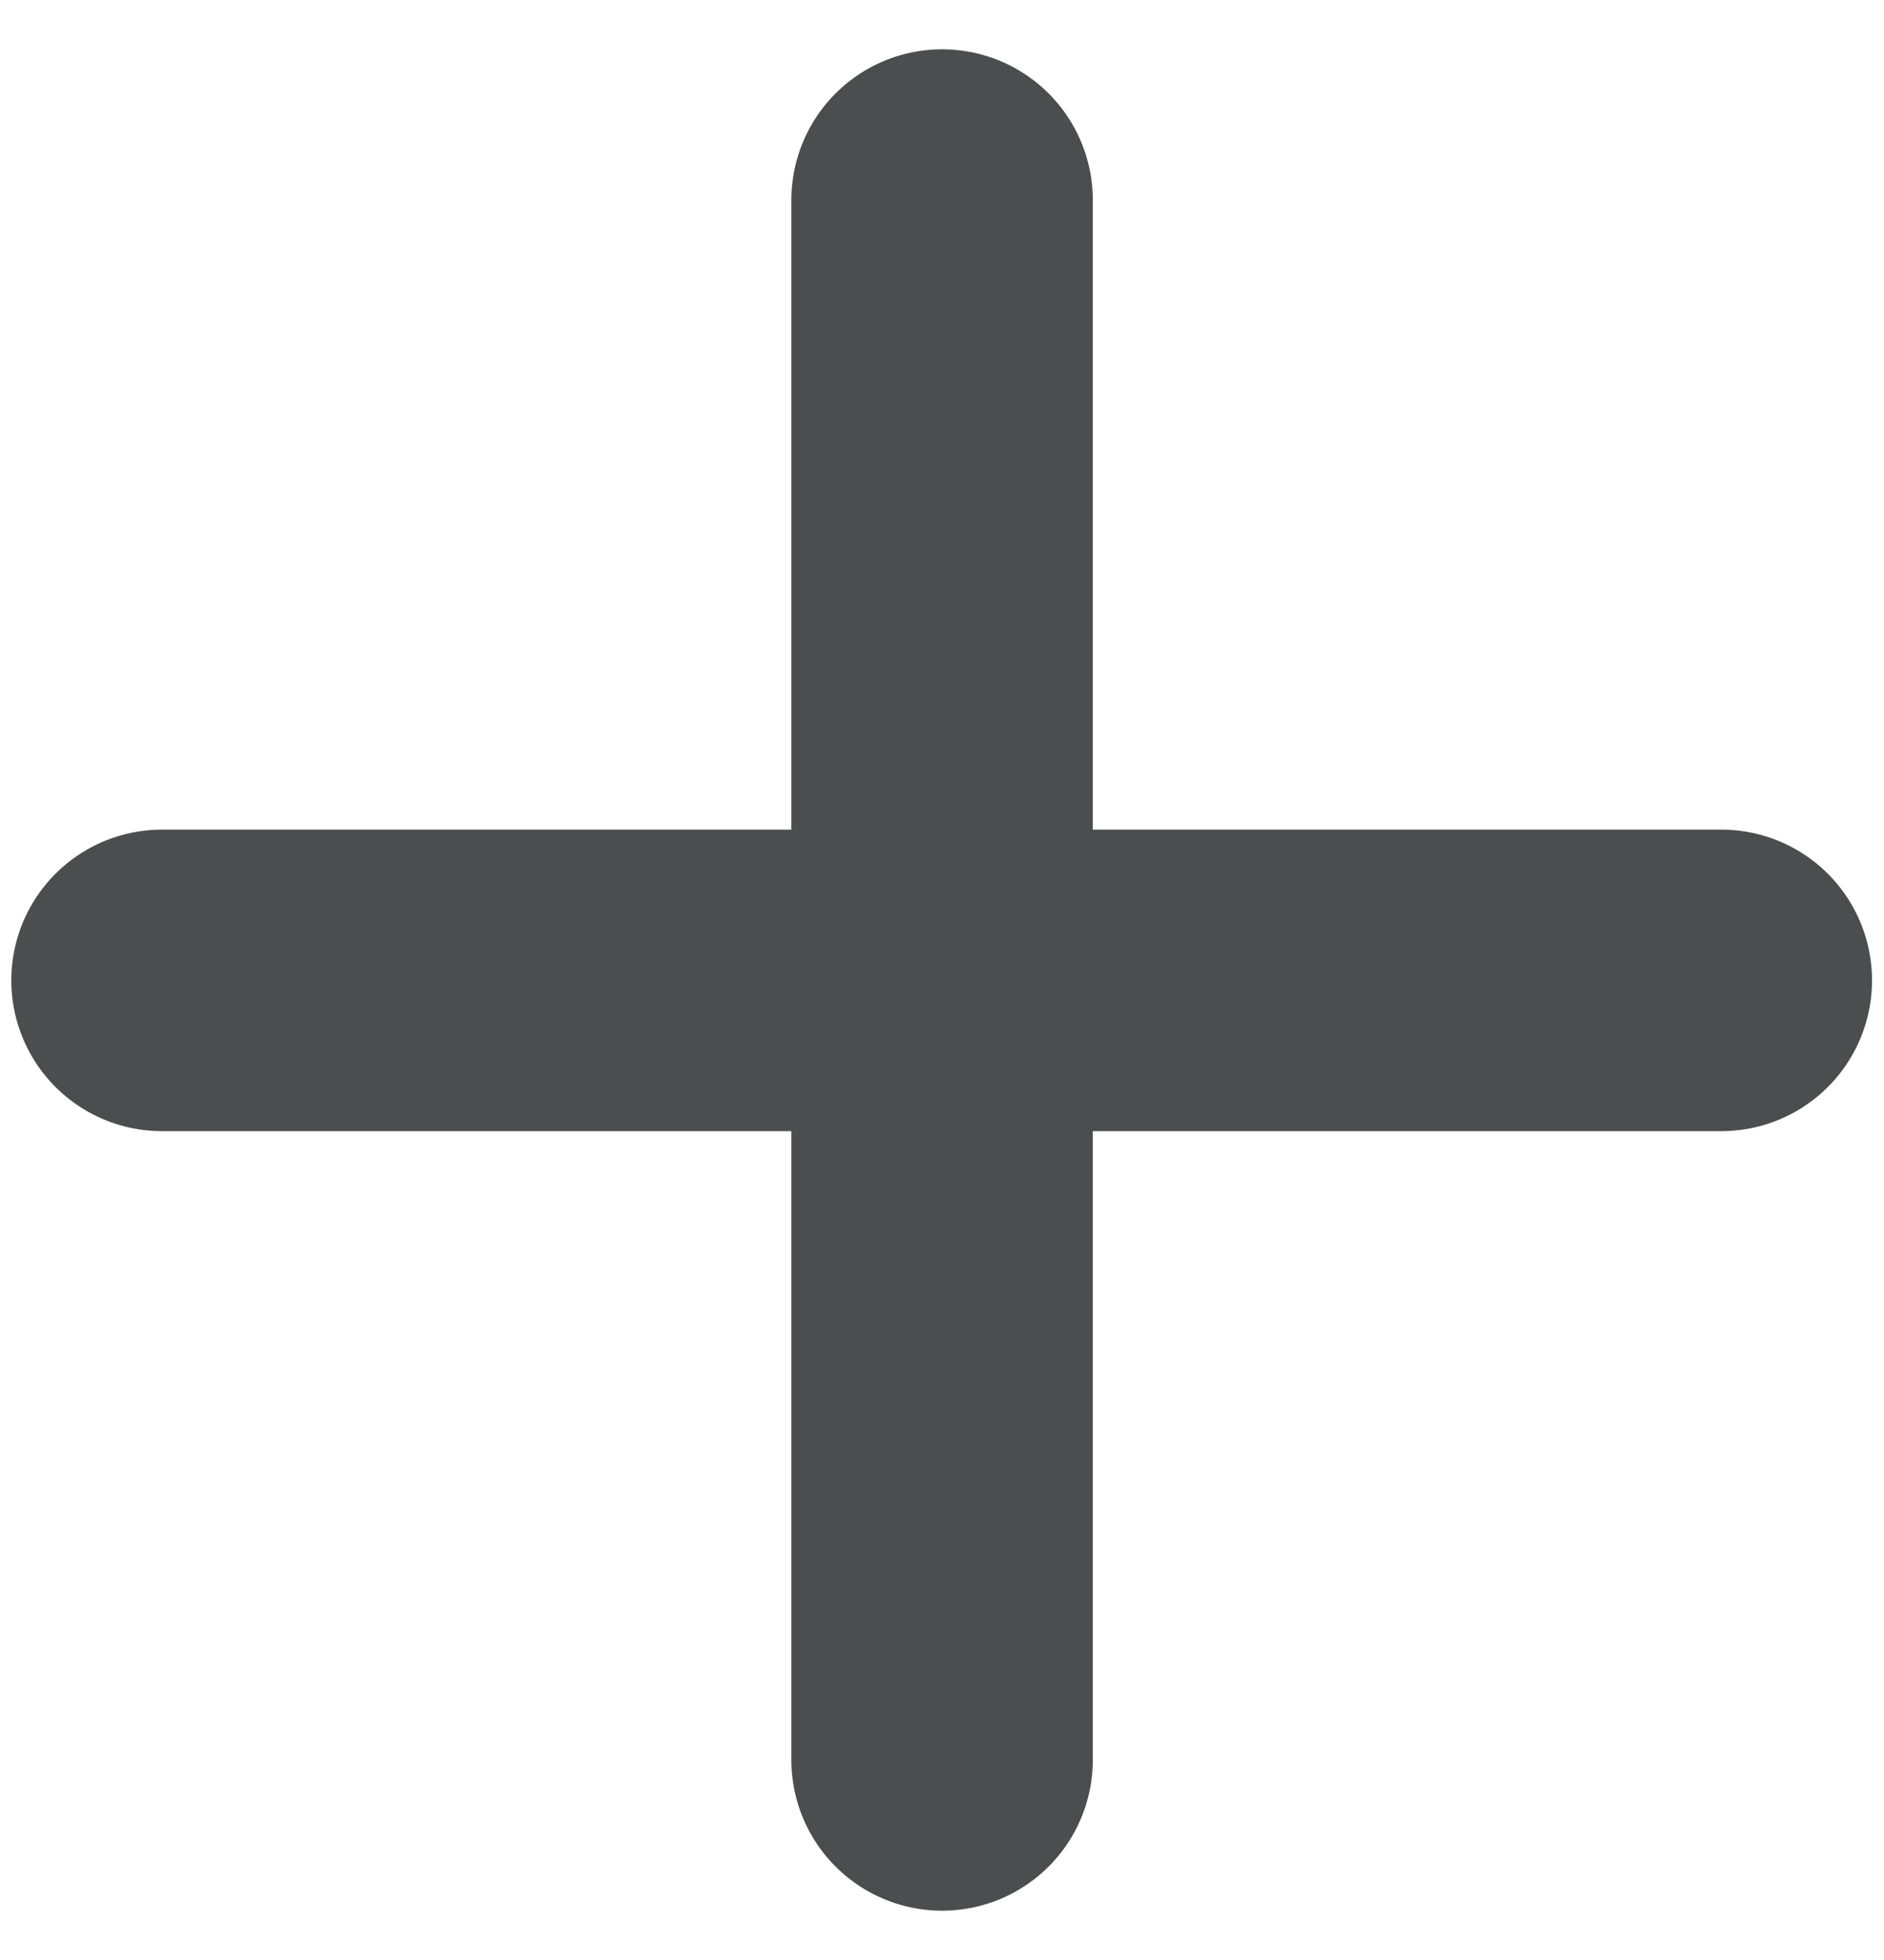
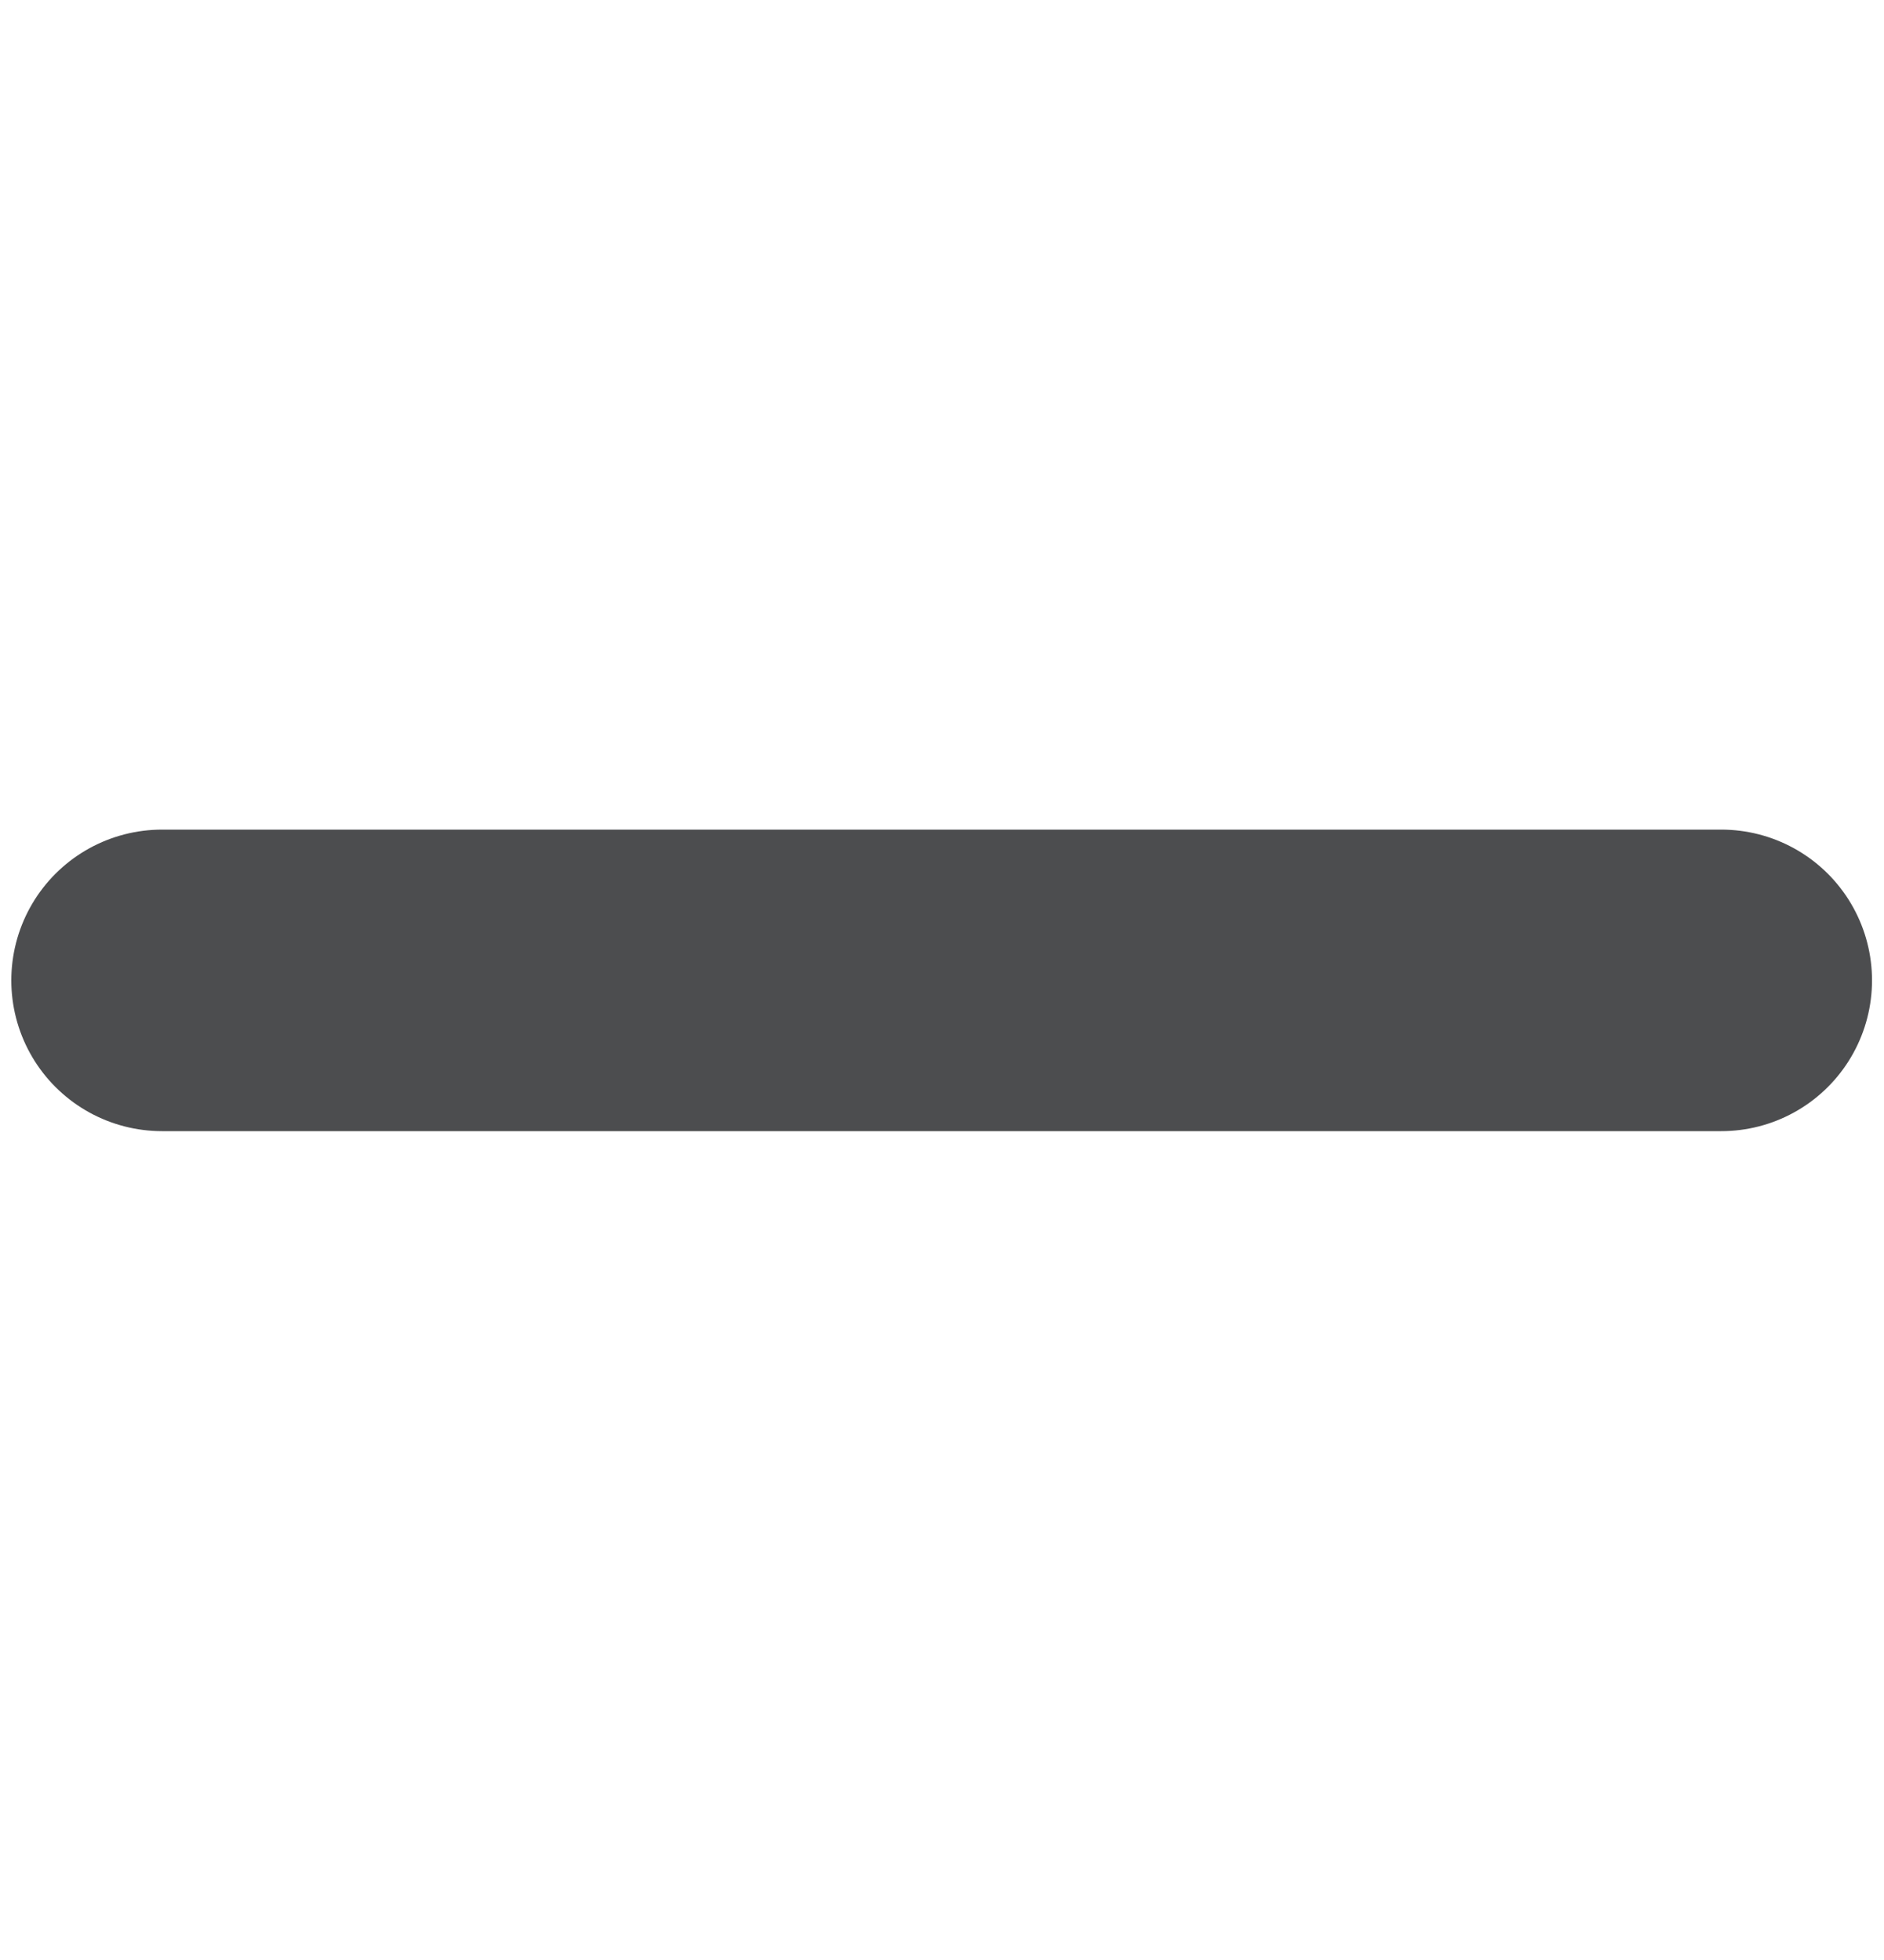
<svg xmlns="http://www.w3.org/2000/svg" width="25" height="26" viewBox="0 0 25 26" fill="none">
-   <path d="M12.501 2.654V23.346" stroke="#4c4d4f" stroke-width="4" stroke-linecap="round" />
  <path d="M22.841 13.005H2.15" stroke="#4c4d4f" stroke-width="4" stroke-linecap="round" />
</svg>